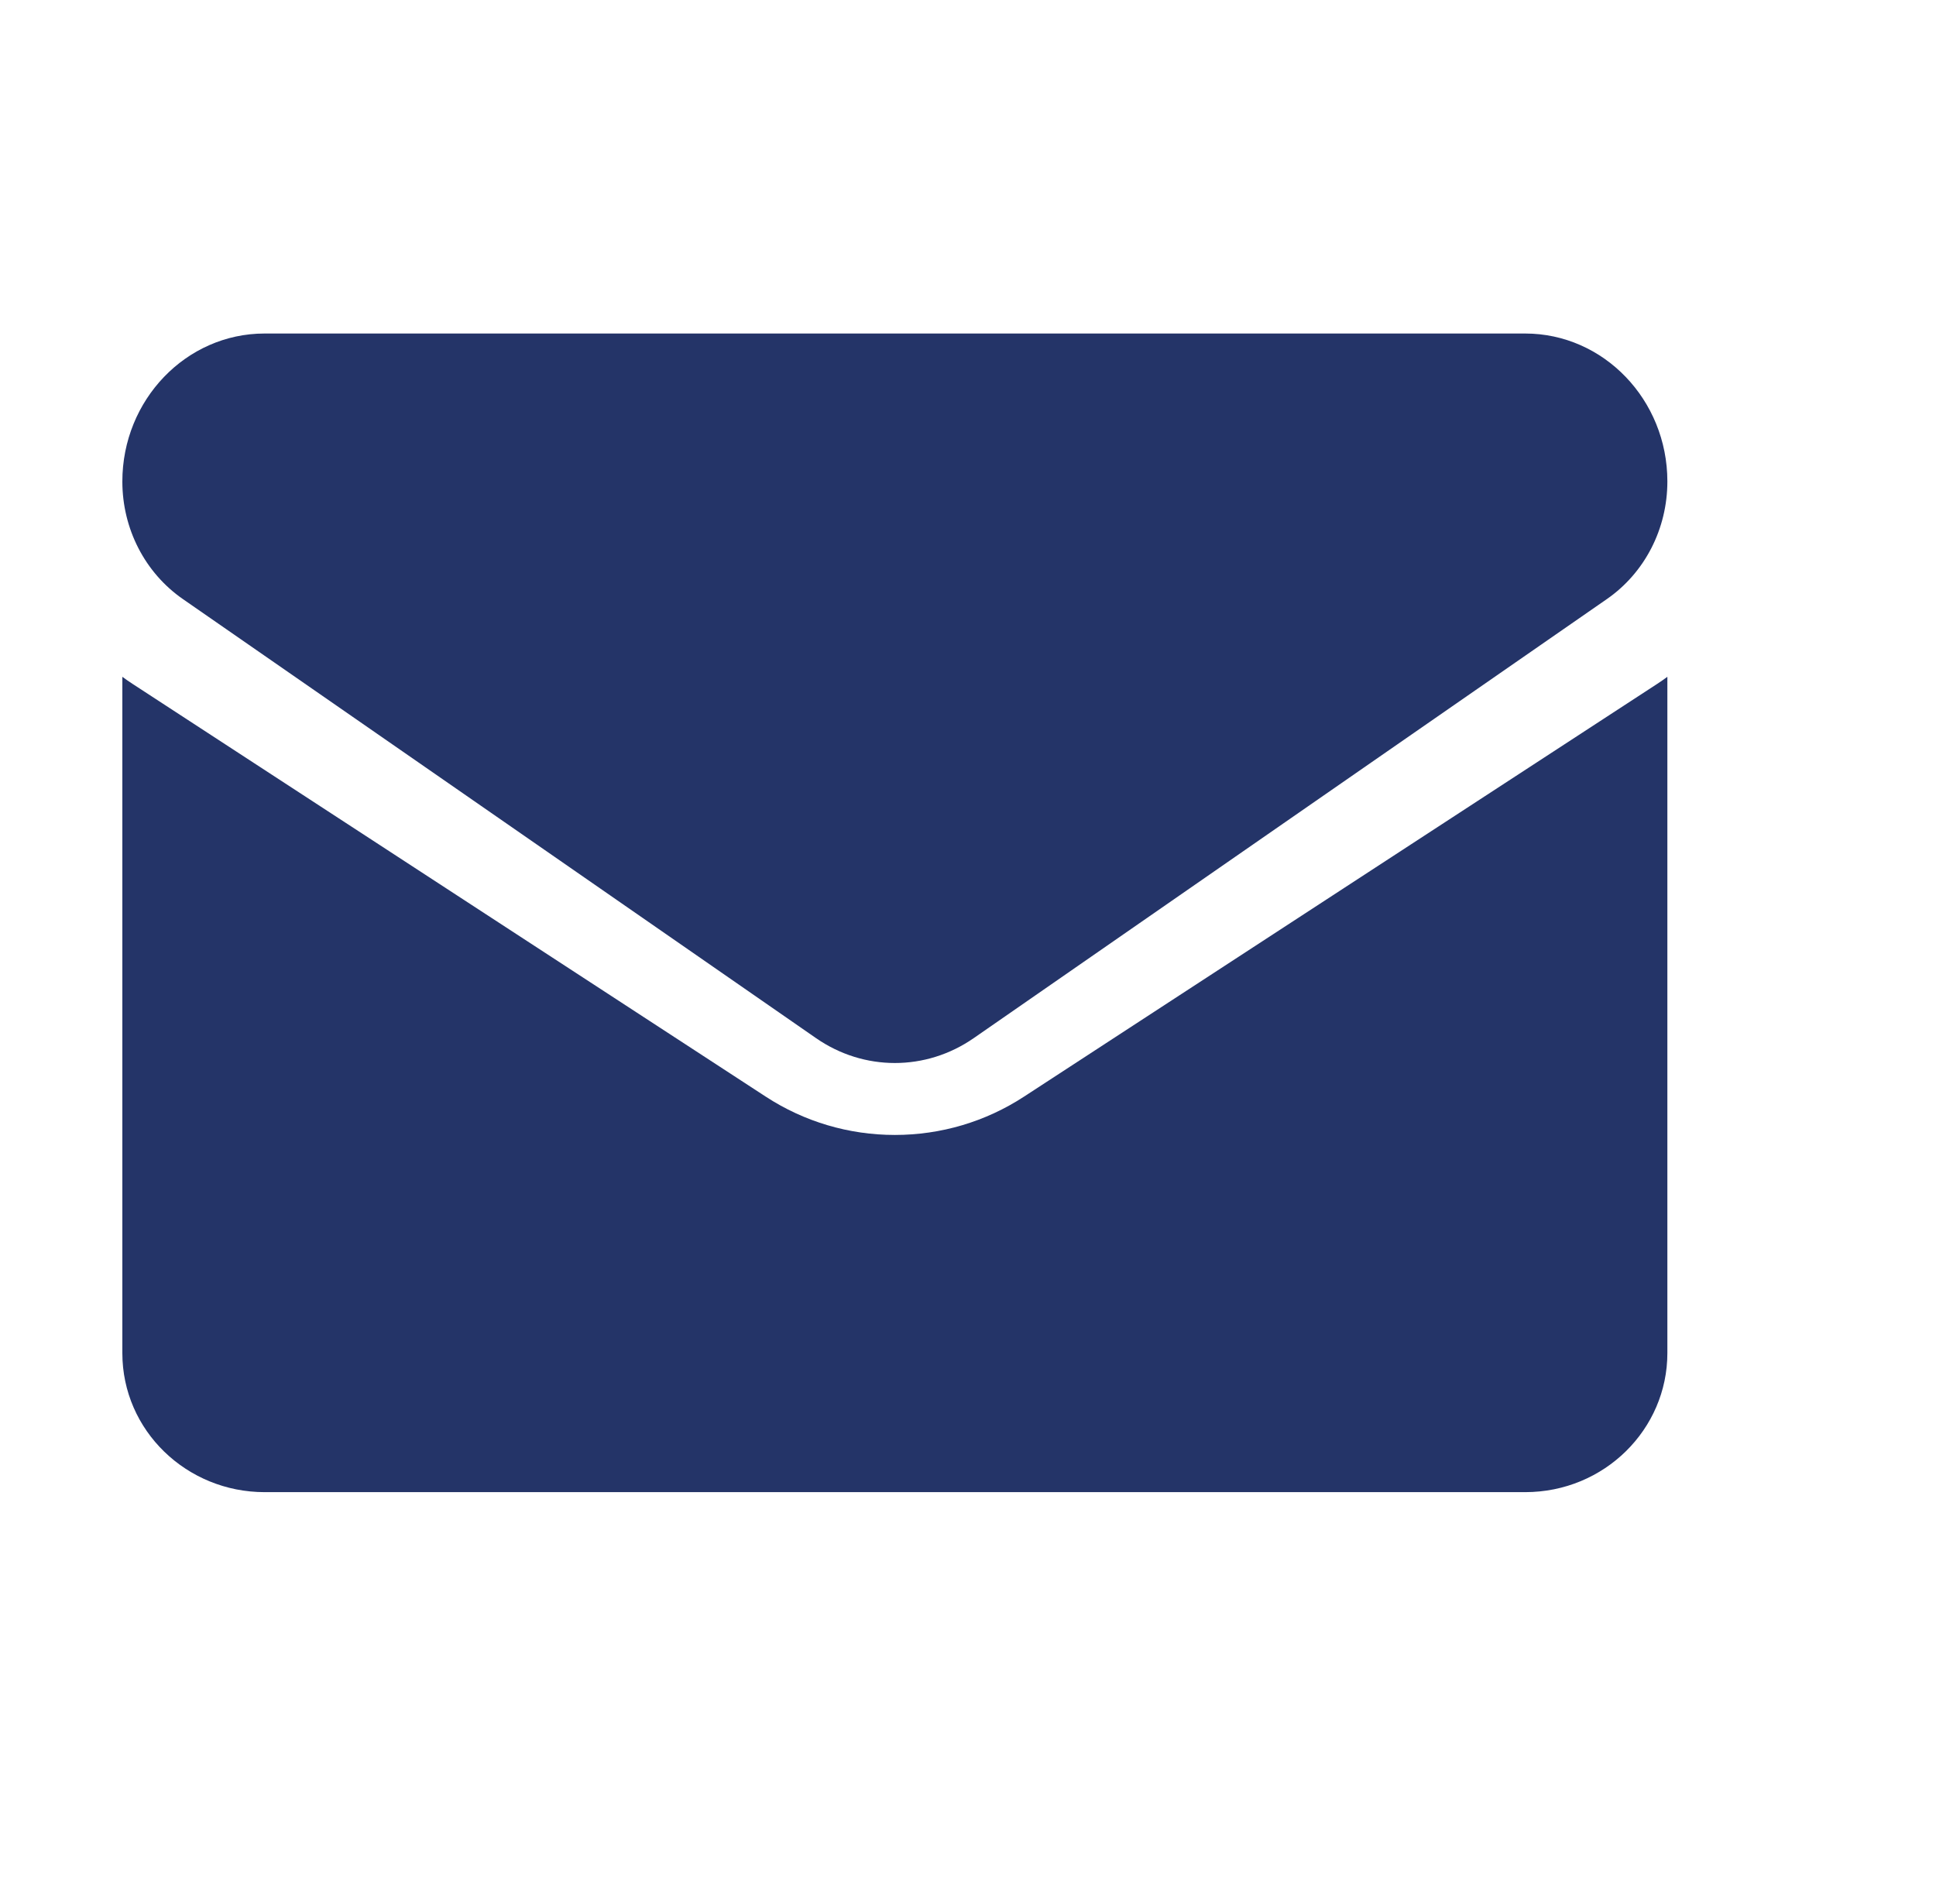
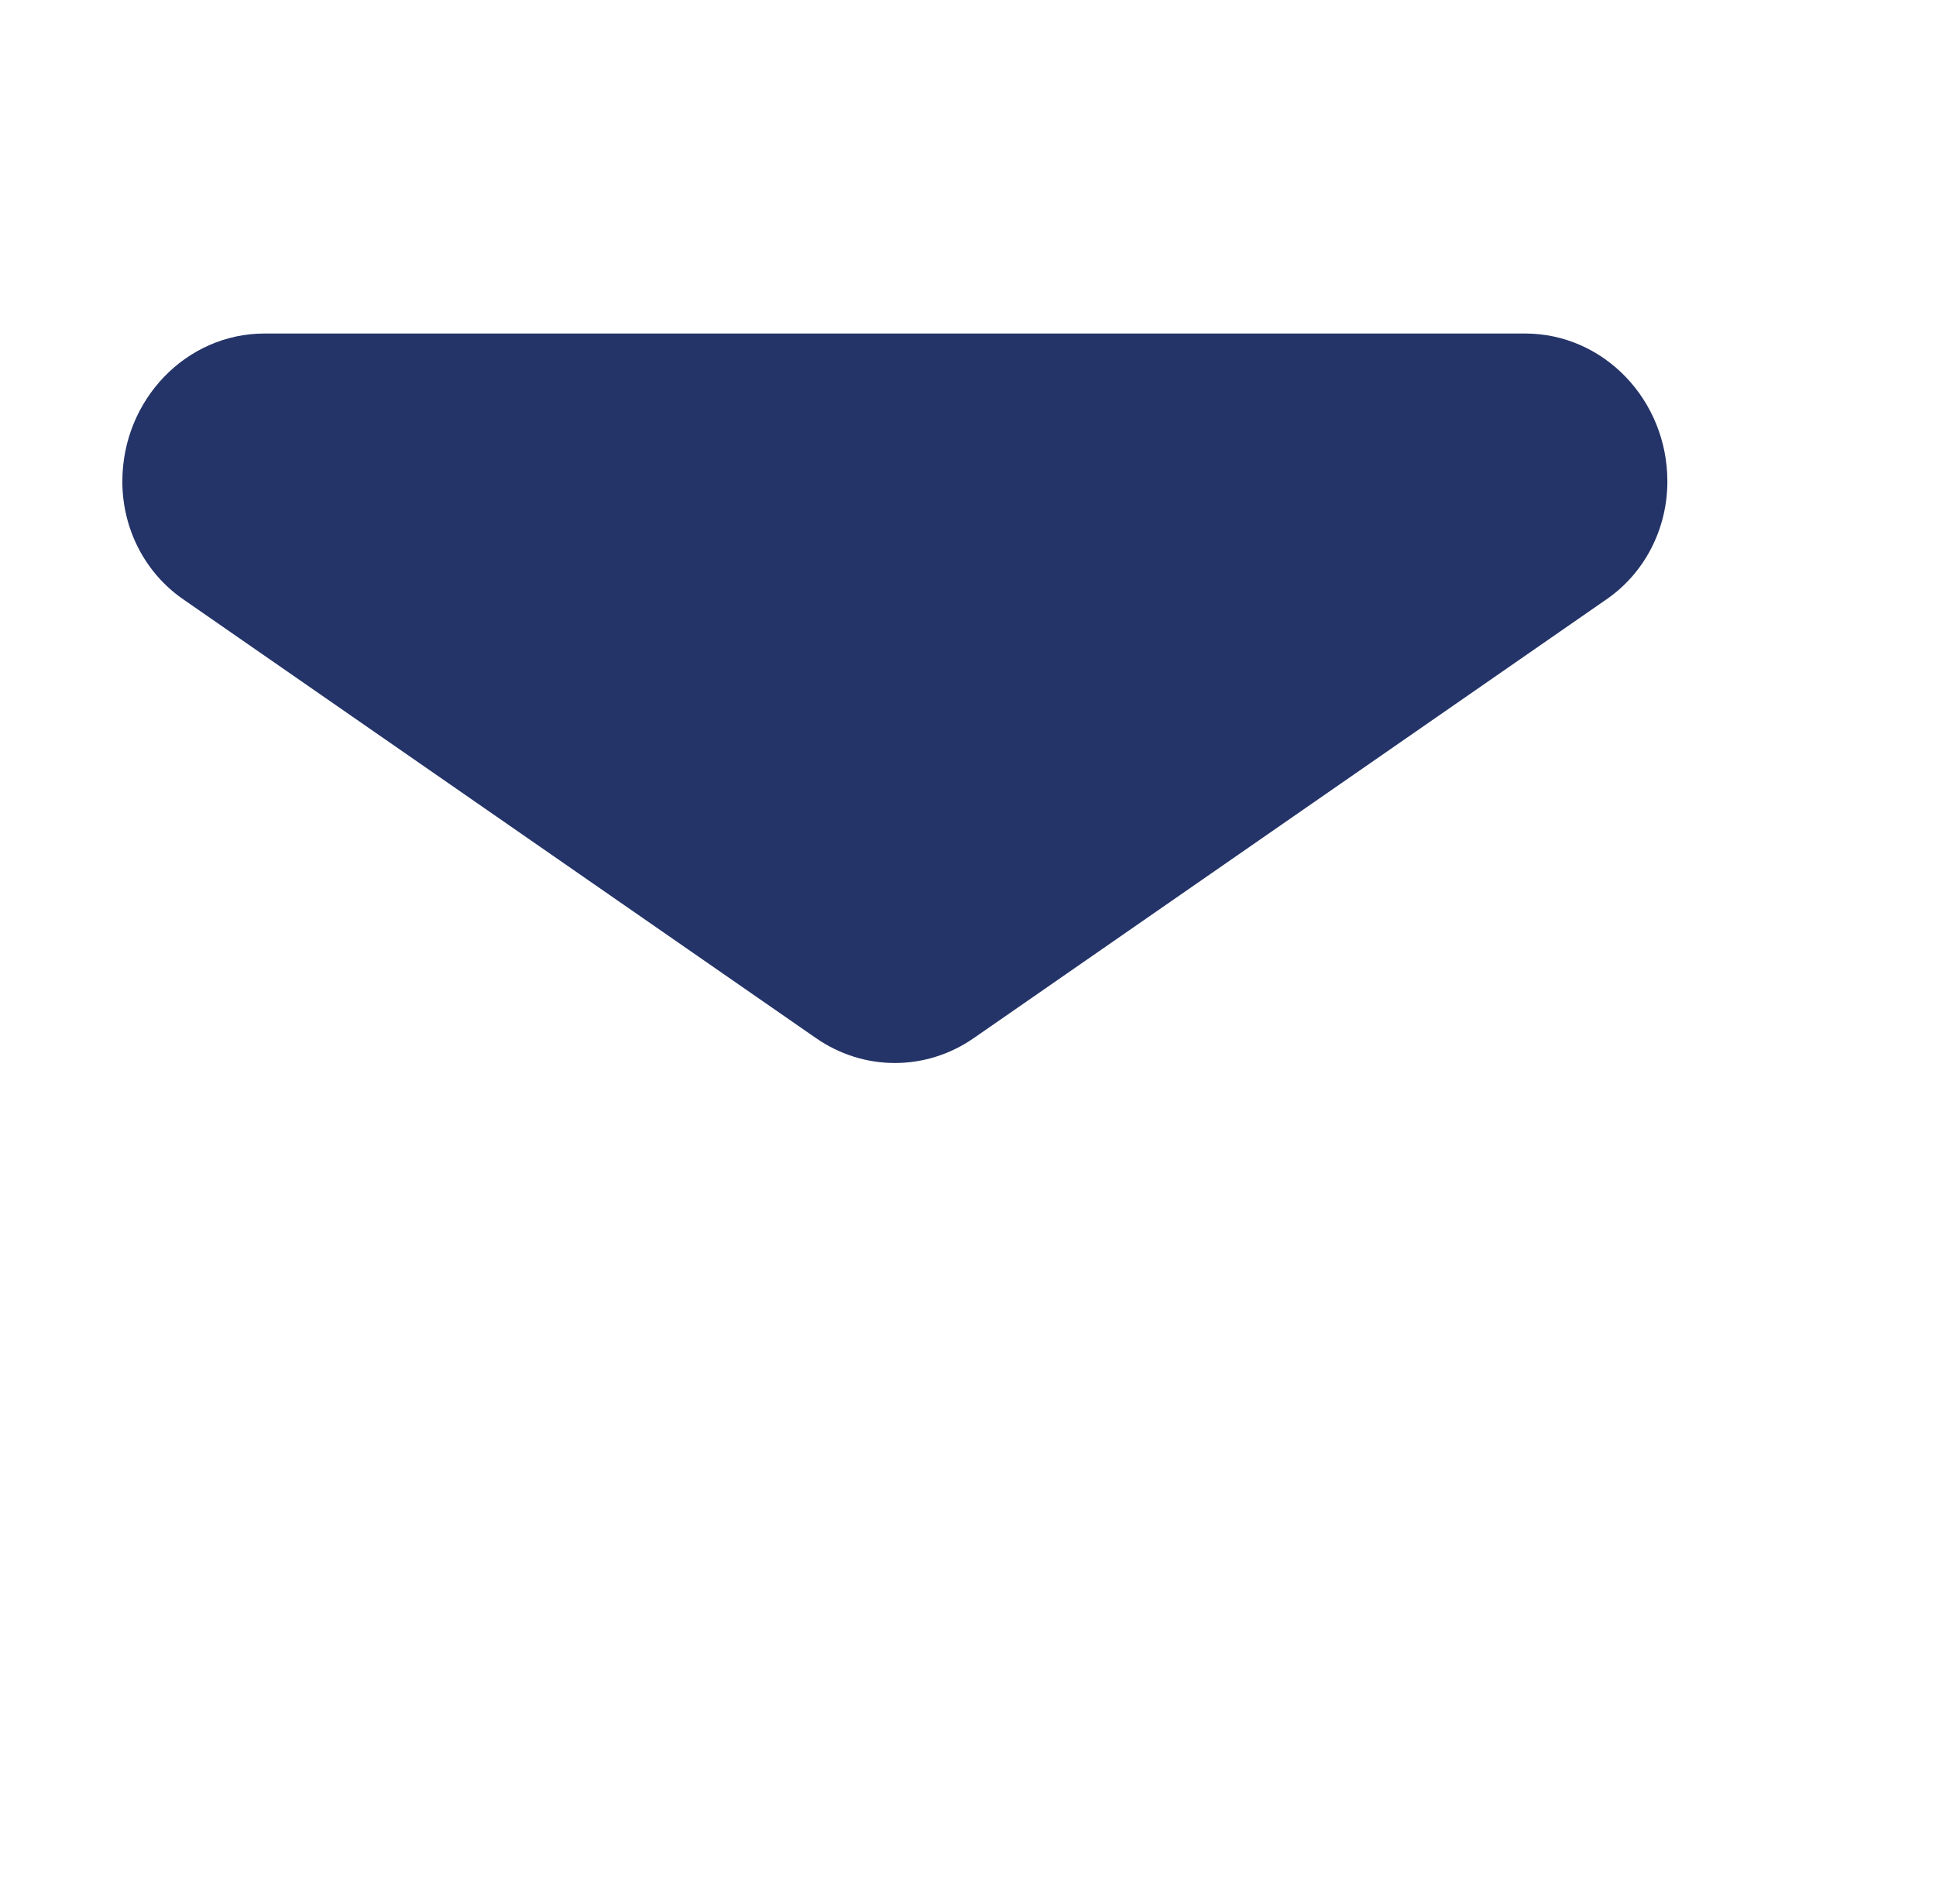
<svg xmlns="http://www.w3.org/2000/svg" width="61" height="60" viewBox="0 0 61 60" fill="none">
-   <path d="M32.264 34.558C31.053 35.348 29.646 35.765 28.196 35.765C26.746 35.765 25.339 35.348 24.128 34.558L4.18 21.553C4.069 21.481 3.961 21.406 3.855 21.328V42.639C3.855 45.082 5.883 47.021 8.337 47.021H48.055C50.553 47.021 52.536 45.038 52.536 42.639V21.328C52.431 21.406 52.322 21.481 52.212 21.553L32.264 34.558Z" fill="#243468" />
  <path d="M5.762 18.878L25.71 32.713C26.465 33.237 27.33 33.498 28.196 33.498C29.061 33.498 29.927 33.237 30.682 32.713L50.63 18.878C51.824 18.05 52.536 16.665 52.536 15.171C52.536 12.601 50.527 10.51 48.056 10.51H8.335C5.865 10.51 3.855 12.601 3.855 15.173C3.855 16.665 4.568 18.05 5.762 18.878Z" fill="#243468" />
</svg>